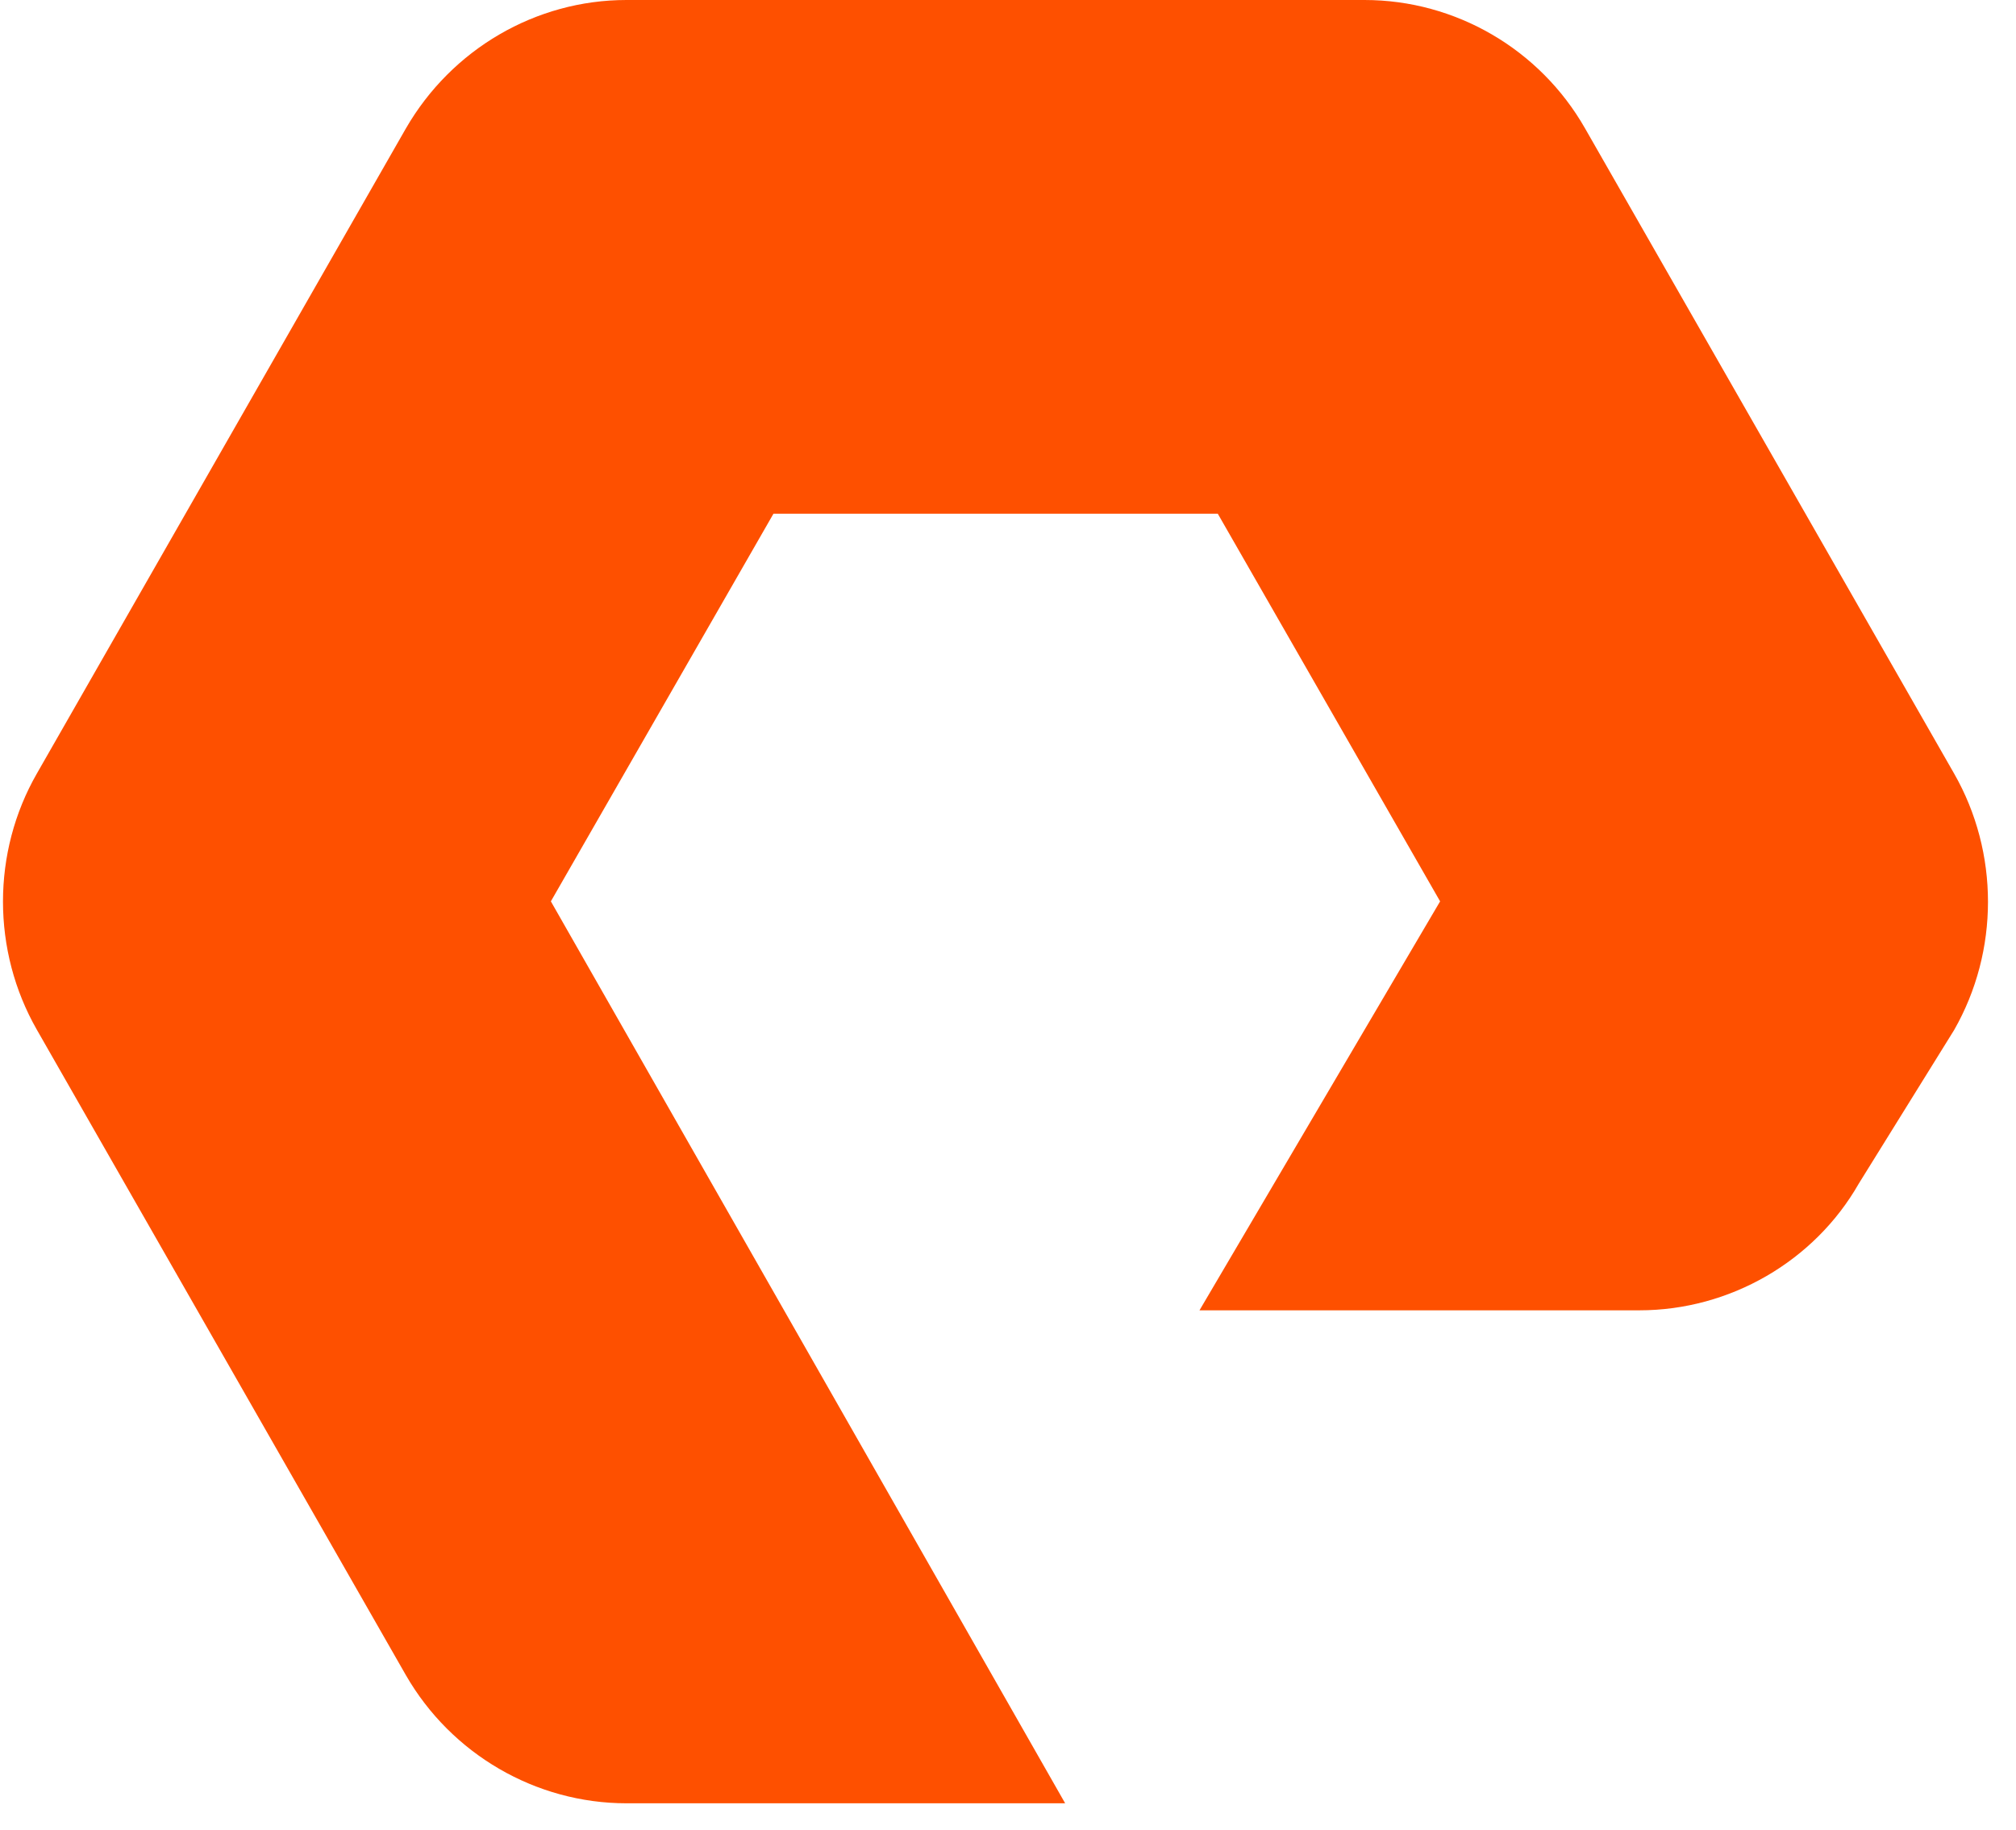
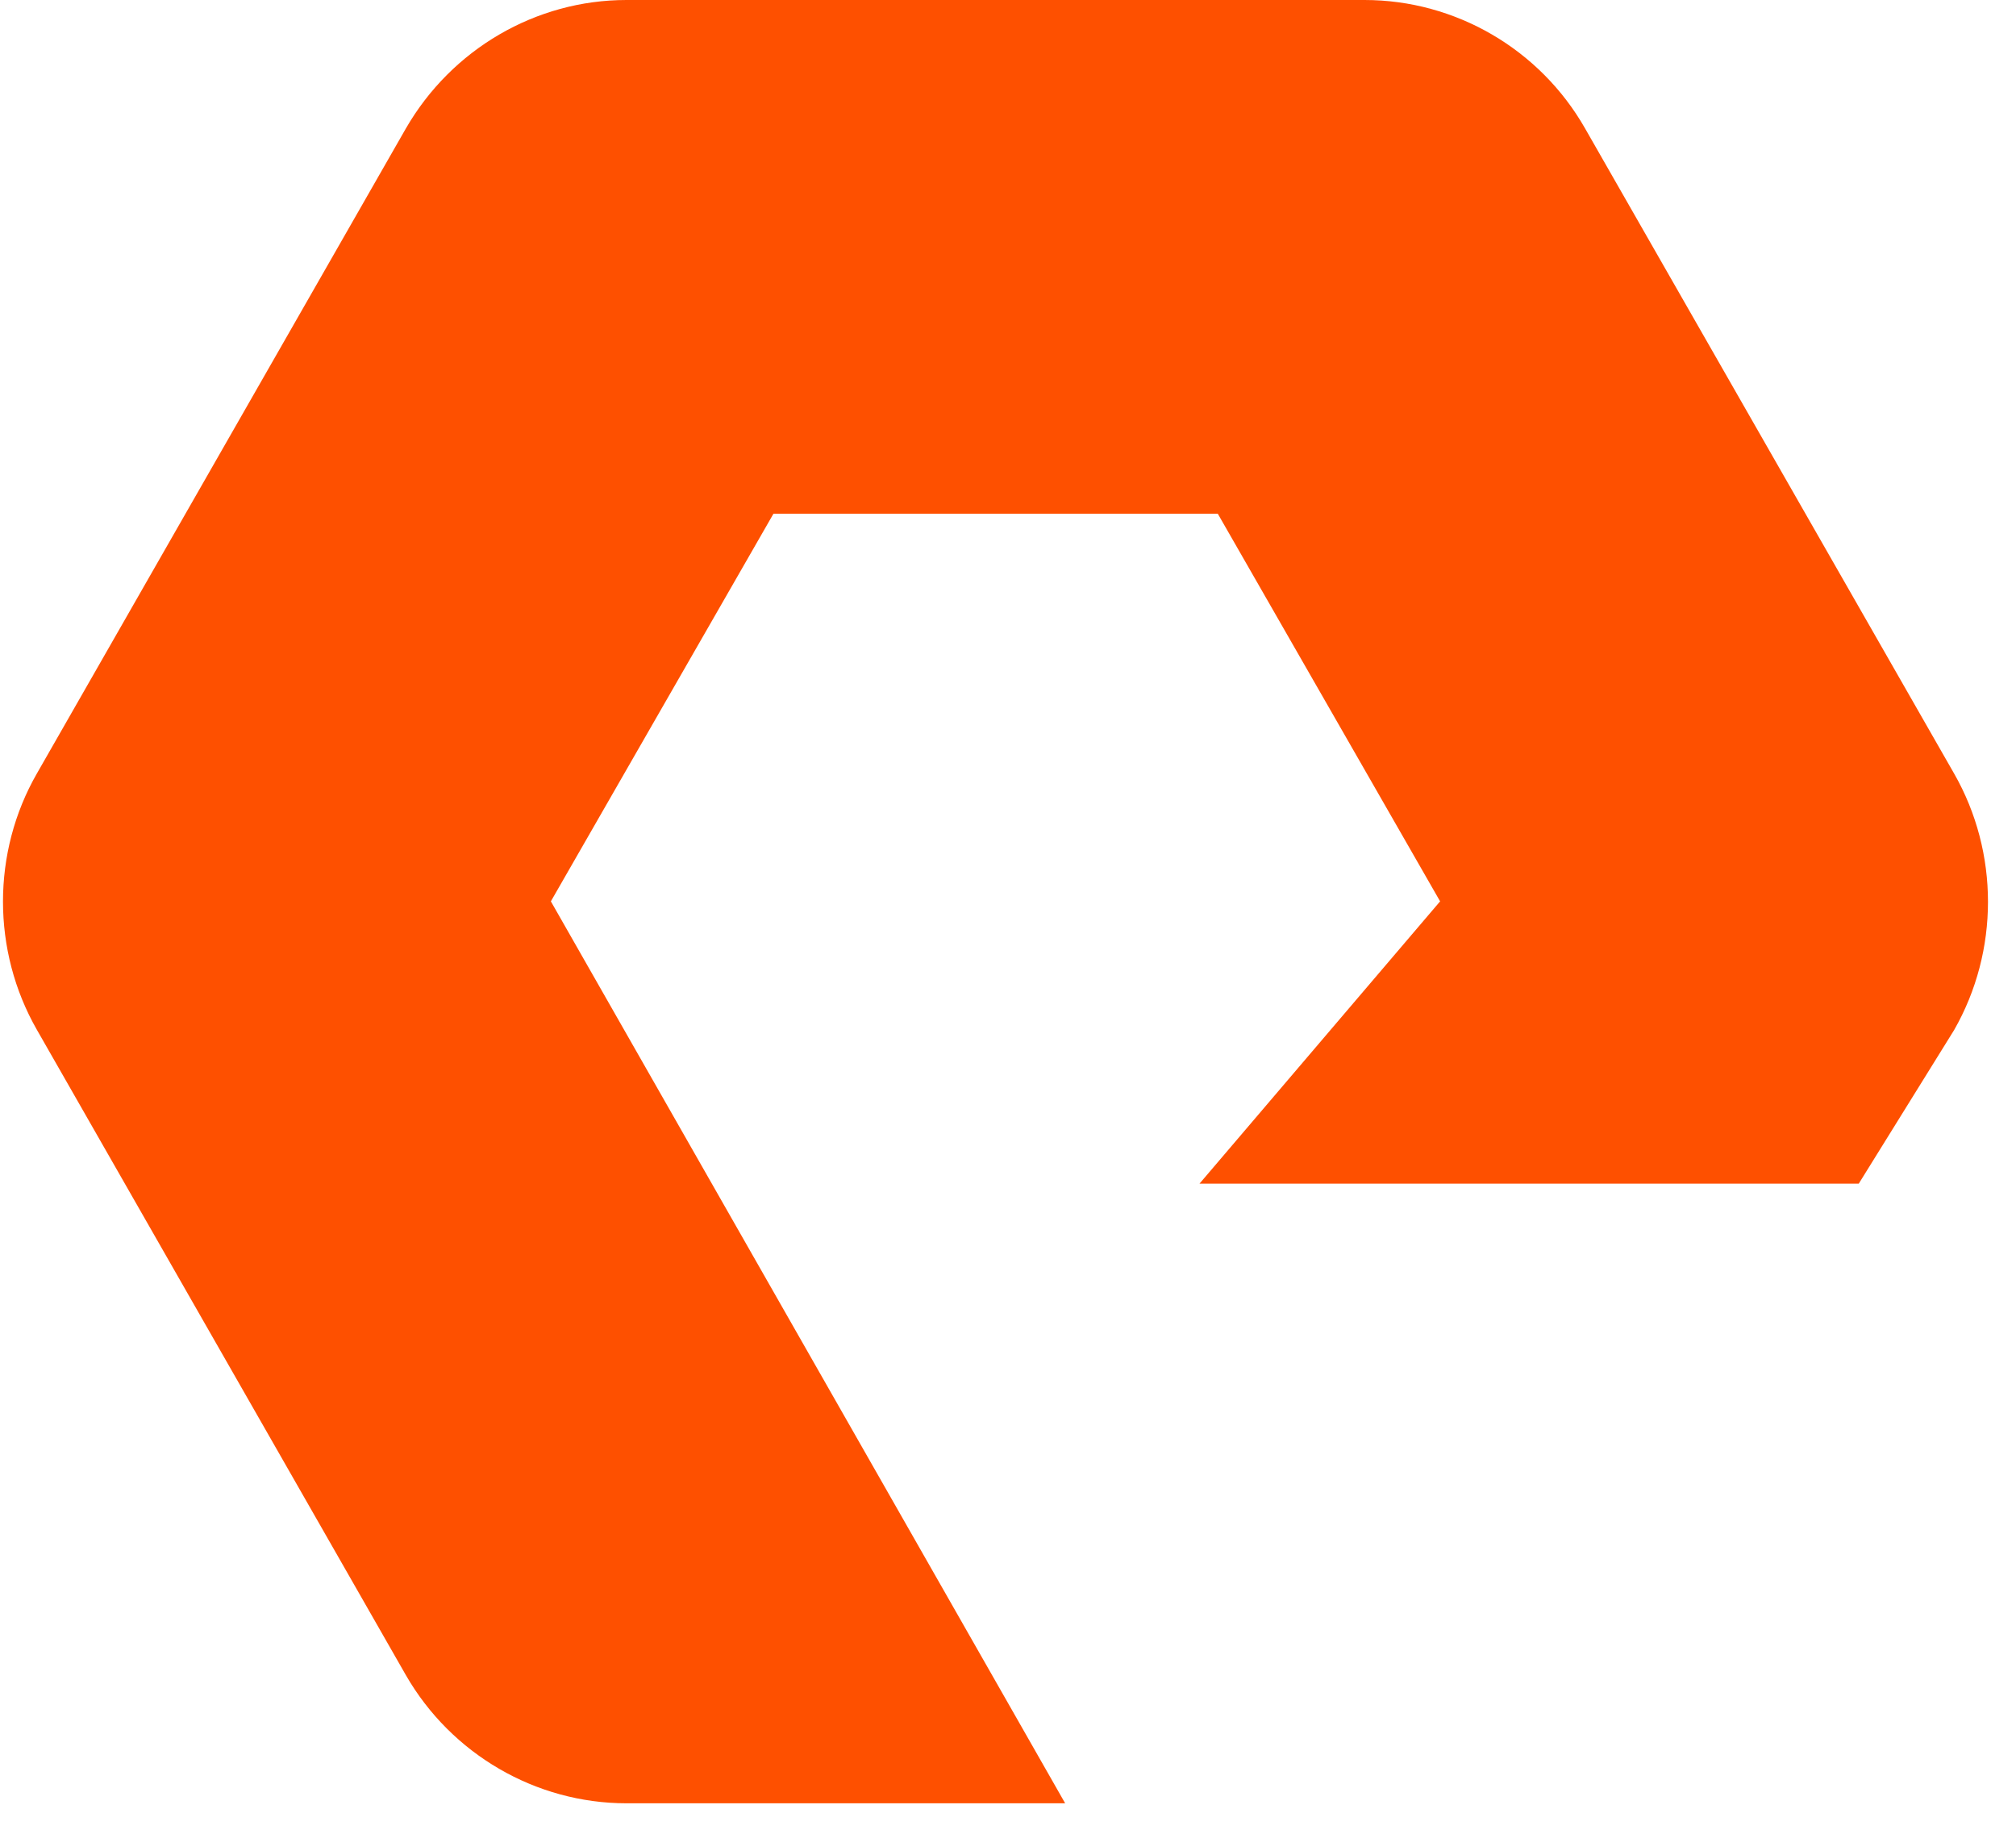
<svg xmlns="http://www.w3.org/2000/svg" width="65" height="59" viewBox="0 0 65 59" fill="none">
-   <path d="M34.343 58.133H20.198C17.276 58.133 14.553 56.55 13.087 54.003L1.189 33.197C-0.268 30.65 -0.268 27.474 1.189 24.936L13.087 4.14C14.563 1.584 17.276 0 20.198 0H43.995C46.927 0 49.649 1.584 51.106 4.14L63.004 24.936C64.461 27.483 64.461 30.66 63.004 33.207L59.93 38.158C58.502 40.657 55.779 42.241 52.857 42.241H38.674L46.432 29.057L39.264 16.561H24.938L17.761 29.057L34.343 58.133Z" fill="#FE5000" />
+   <path d="M34.343 58.133H20.198C17.276 58.133 14.553 56.55 13.087 54.003L1.189 33.197C-0.268 30.65 -0.268 27.474 1.189 24.936L13.087 4.14C14.563 1.584 17.276 0 20.198 0H43.995C46.927 0 49.649 1.584 51.106 4.14L63.004 24.936C64.461 27.483 64.461 30.66 63.004 33.207L59.93 38.158H38.674L46.432 29.057L39.264 16.561H24.938L17.761 29.057L34.343 58.133Z" fill="#FE5000" />
</svg>